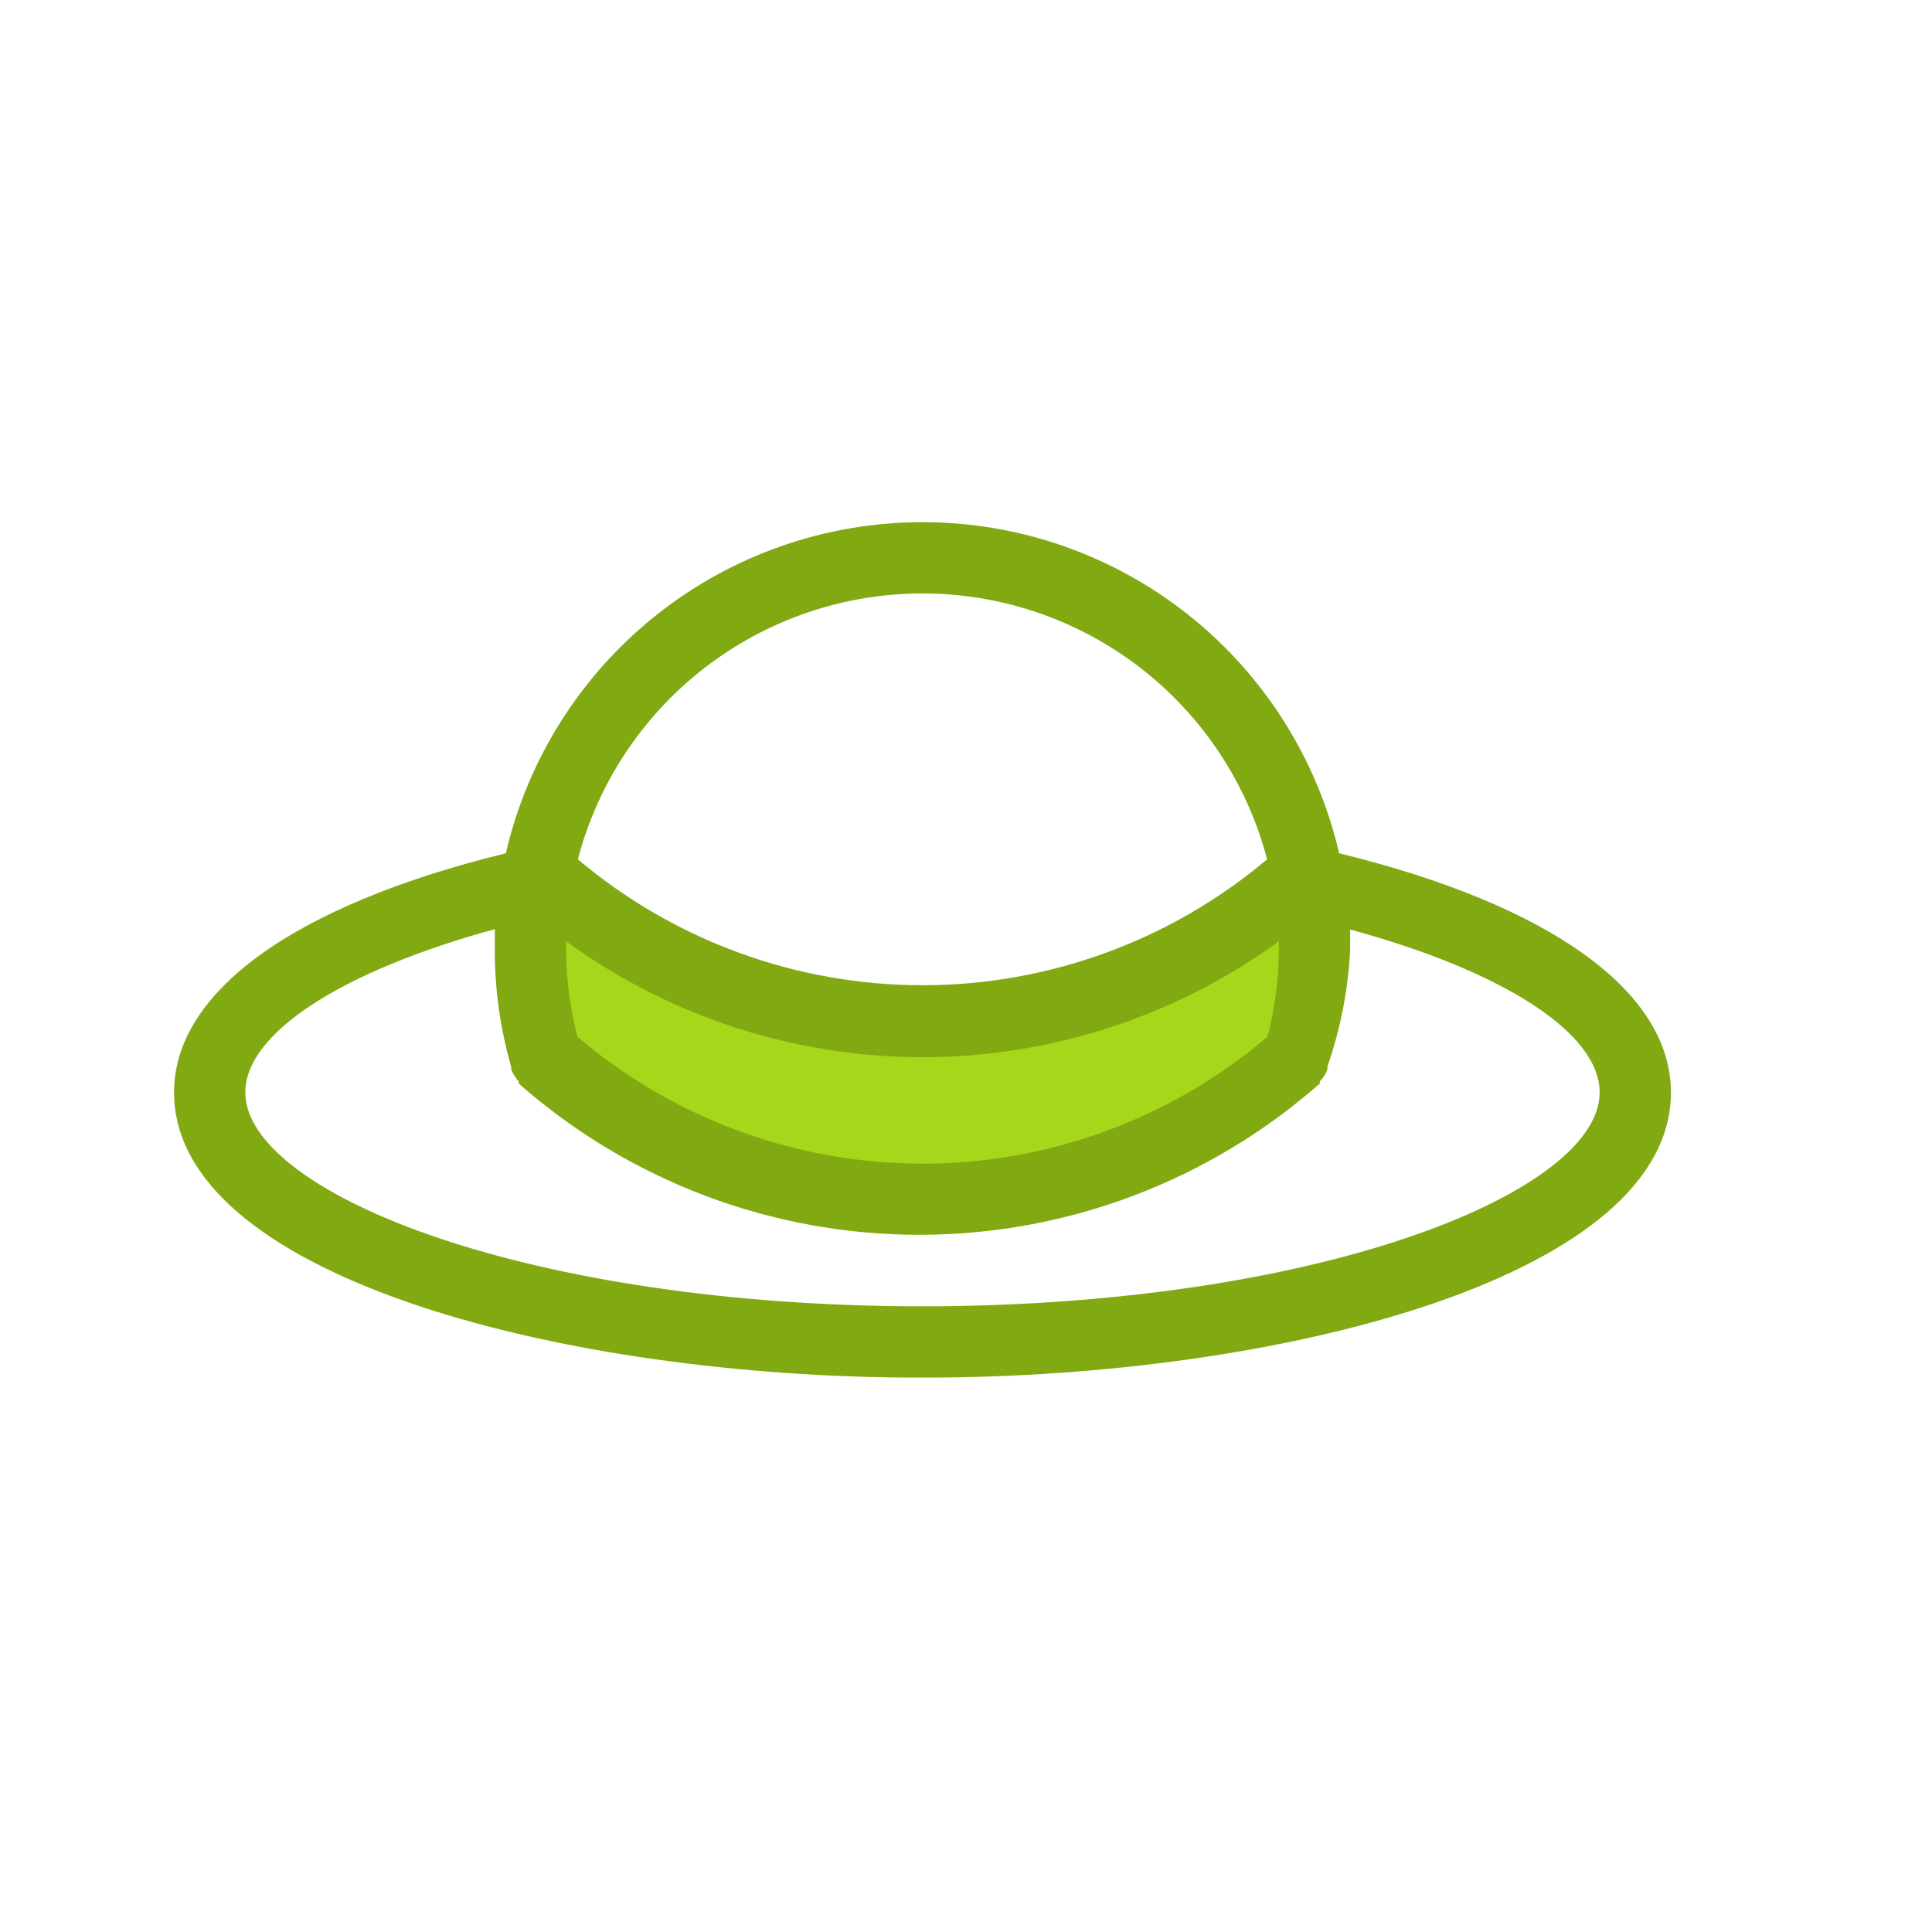
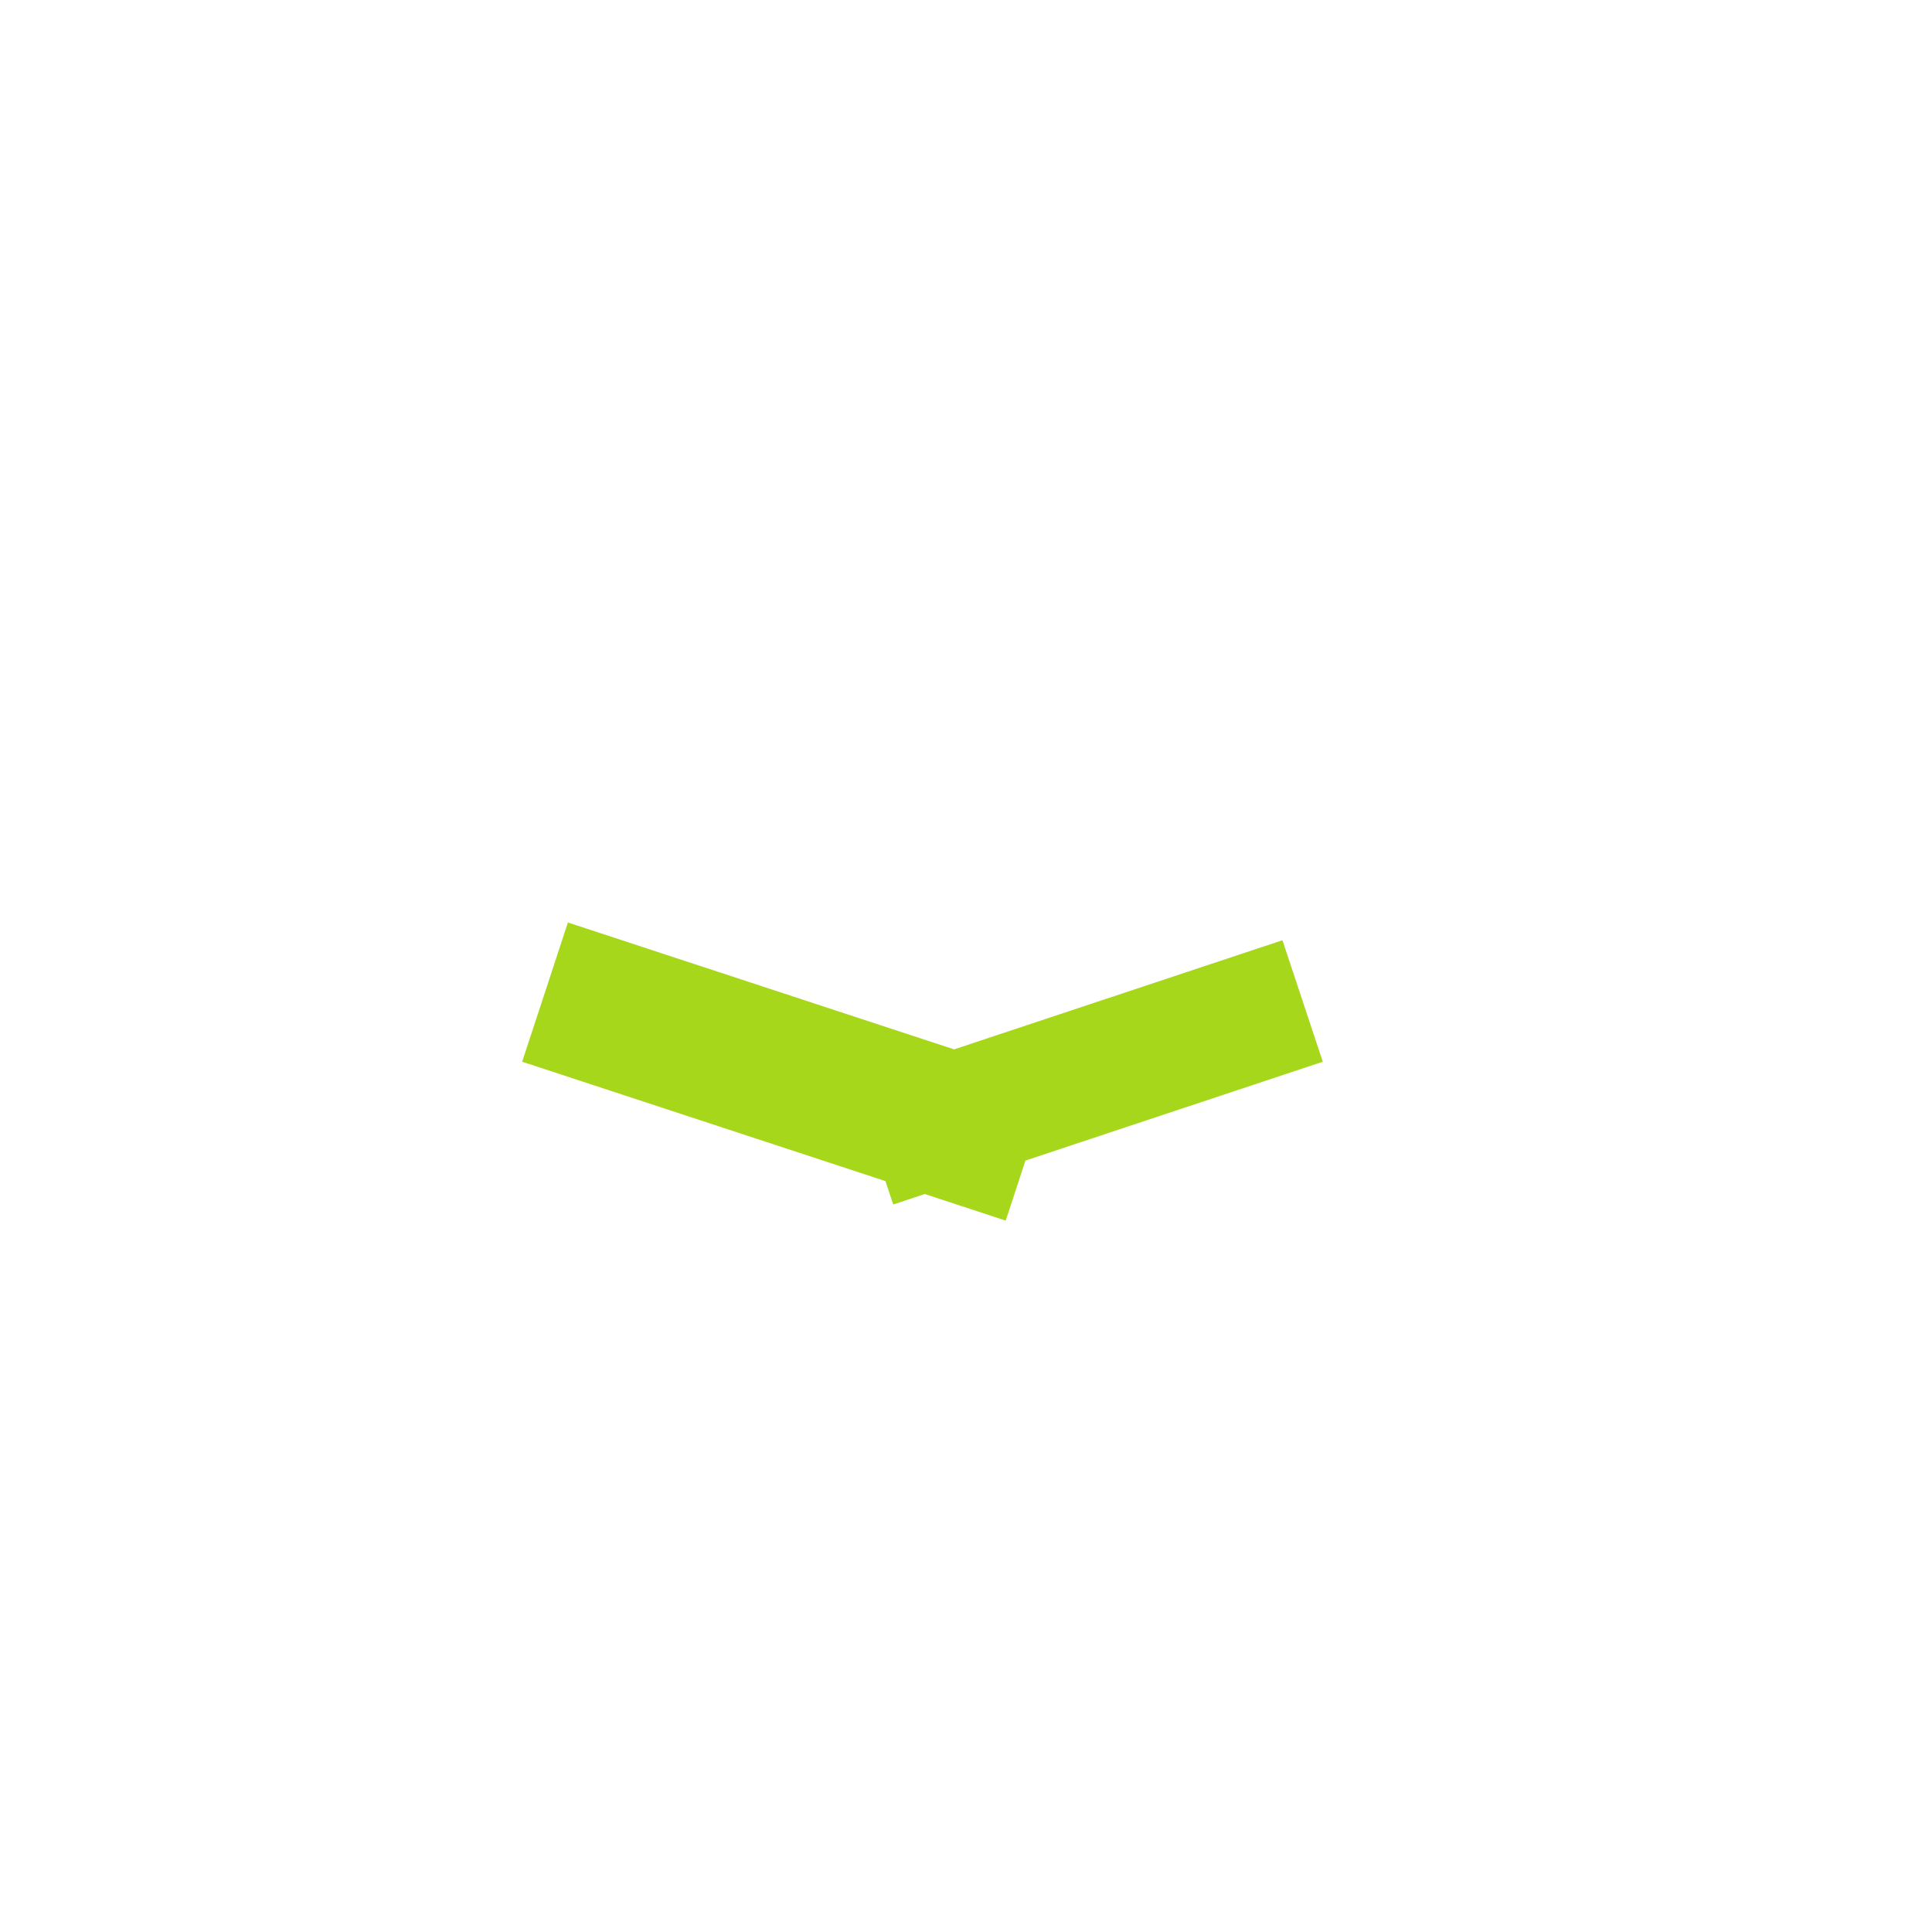
<svg xmlns="http://www.w3.org/2000/svg" width="111" height="111" viewBox="0 0 111 111" fill="none">
  <path fill-rule="evenodd" clip-rule="evenodd" d="M54.815 60.29L32.628 53L30 61L50.872 67.858L51.319 69.202L53.131 68.6L57.782 70.128L58.915 66.678L75.999 61L73.68 54.02L54.815 60.29Z" fill="#A6D71A" />
-   <path d="M76.937 49.023C75.683 43.614 72.634 38.789 68.287 35.335C63.941 31.88 58.552 30 53 30C47.448 30 42.059 31.88 37.713 35.335C33.366 38.789 30.317 43.614 29.063 49.023C16.941 51.992 10 56.967 10 62.762C10 73.143 31.541 78.938 51.73 79.143H54.188C74.459 78.938 96 73.143 96 62.762C96 56.967 89.079 51.992 76.937 49.023ZM33.179 59.568C32.75 57.937 32.529 56.258 32.524 54.572C32.524 54.408 32.524 54.244 32.524 54.08C38.474 58.408 45.642 60.739 53 60.739C60.358 60.739 67.526 58.408 73.476 54.08C73.476 54.244 73.476 54.408 73.476 54.572C73.471 56.258 73.25 57.937 72.821 59.568C67.289 64.273 60.263 66.858 53 66.858C45.737 66.858 38.711 64.273 33.179 59.568V59.568ZM53 34.095C57.524 34.096 61.921 35.596 65.503 38.359C69.085 41.123 71.651 44.995 72.8 49.371C67.26 54.042 60.247 56.605 53 56.605C45.753 56.605 38.739 54.042 33.2 49.371C34.349 44.995 36.915 41.123 40.497 38.359C44.079 35.596 48.476 34.096 53 34.095ZM54.065 75.048H51.853C29.596 74.823 14.095 68.393 14.095 62.762C14.095 59.343 19.665 55.78 28.429 53.384C28.429 53.793 28.429 54.182 28.429 54.572C28.424 56.843 28.741 59.105 29.37 61.288C29.367 61.335 29.367 61.383 29.37 61.431C29.415 61.562 29.477 61.685 29.555 61.8C29.625 61.917 29.708 62.026 29.8 62.127V62.25C36.158 67.853 44.341 70.944 52.816 70.944C61.29 70.944 69.473 67.853 75.831 62.25V62.127C75.95 62.004 76.053 61.867 76.138 61.718L76.261 61.452C76.265 61.397 76.265 61.342 76.261 61.288C77.015 59.123 77.457 56.861 77.571 54.572C77.571 54.182 77.571 53.793 77.571 53.404C86.397 55.8 91.905 59.363 91.905 62.762C91.905 68.393 76.404 74.823 54.065 75.048Z" fill="#81A911" />
</svg>